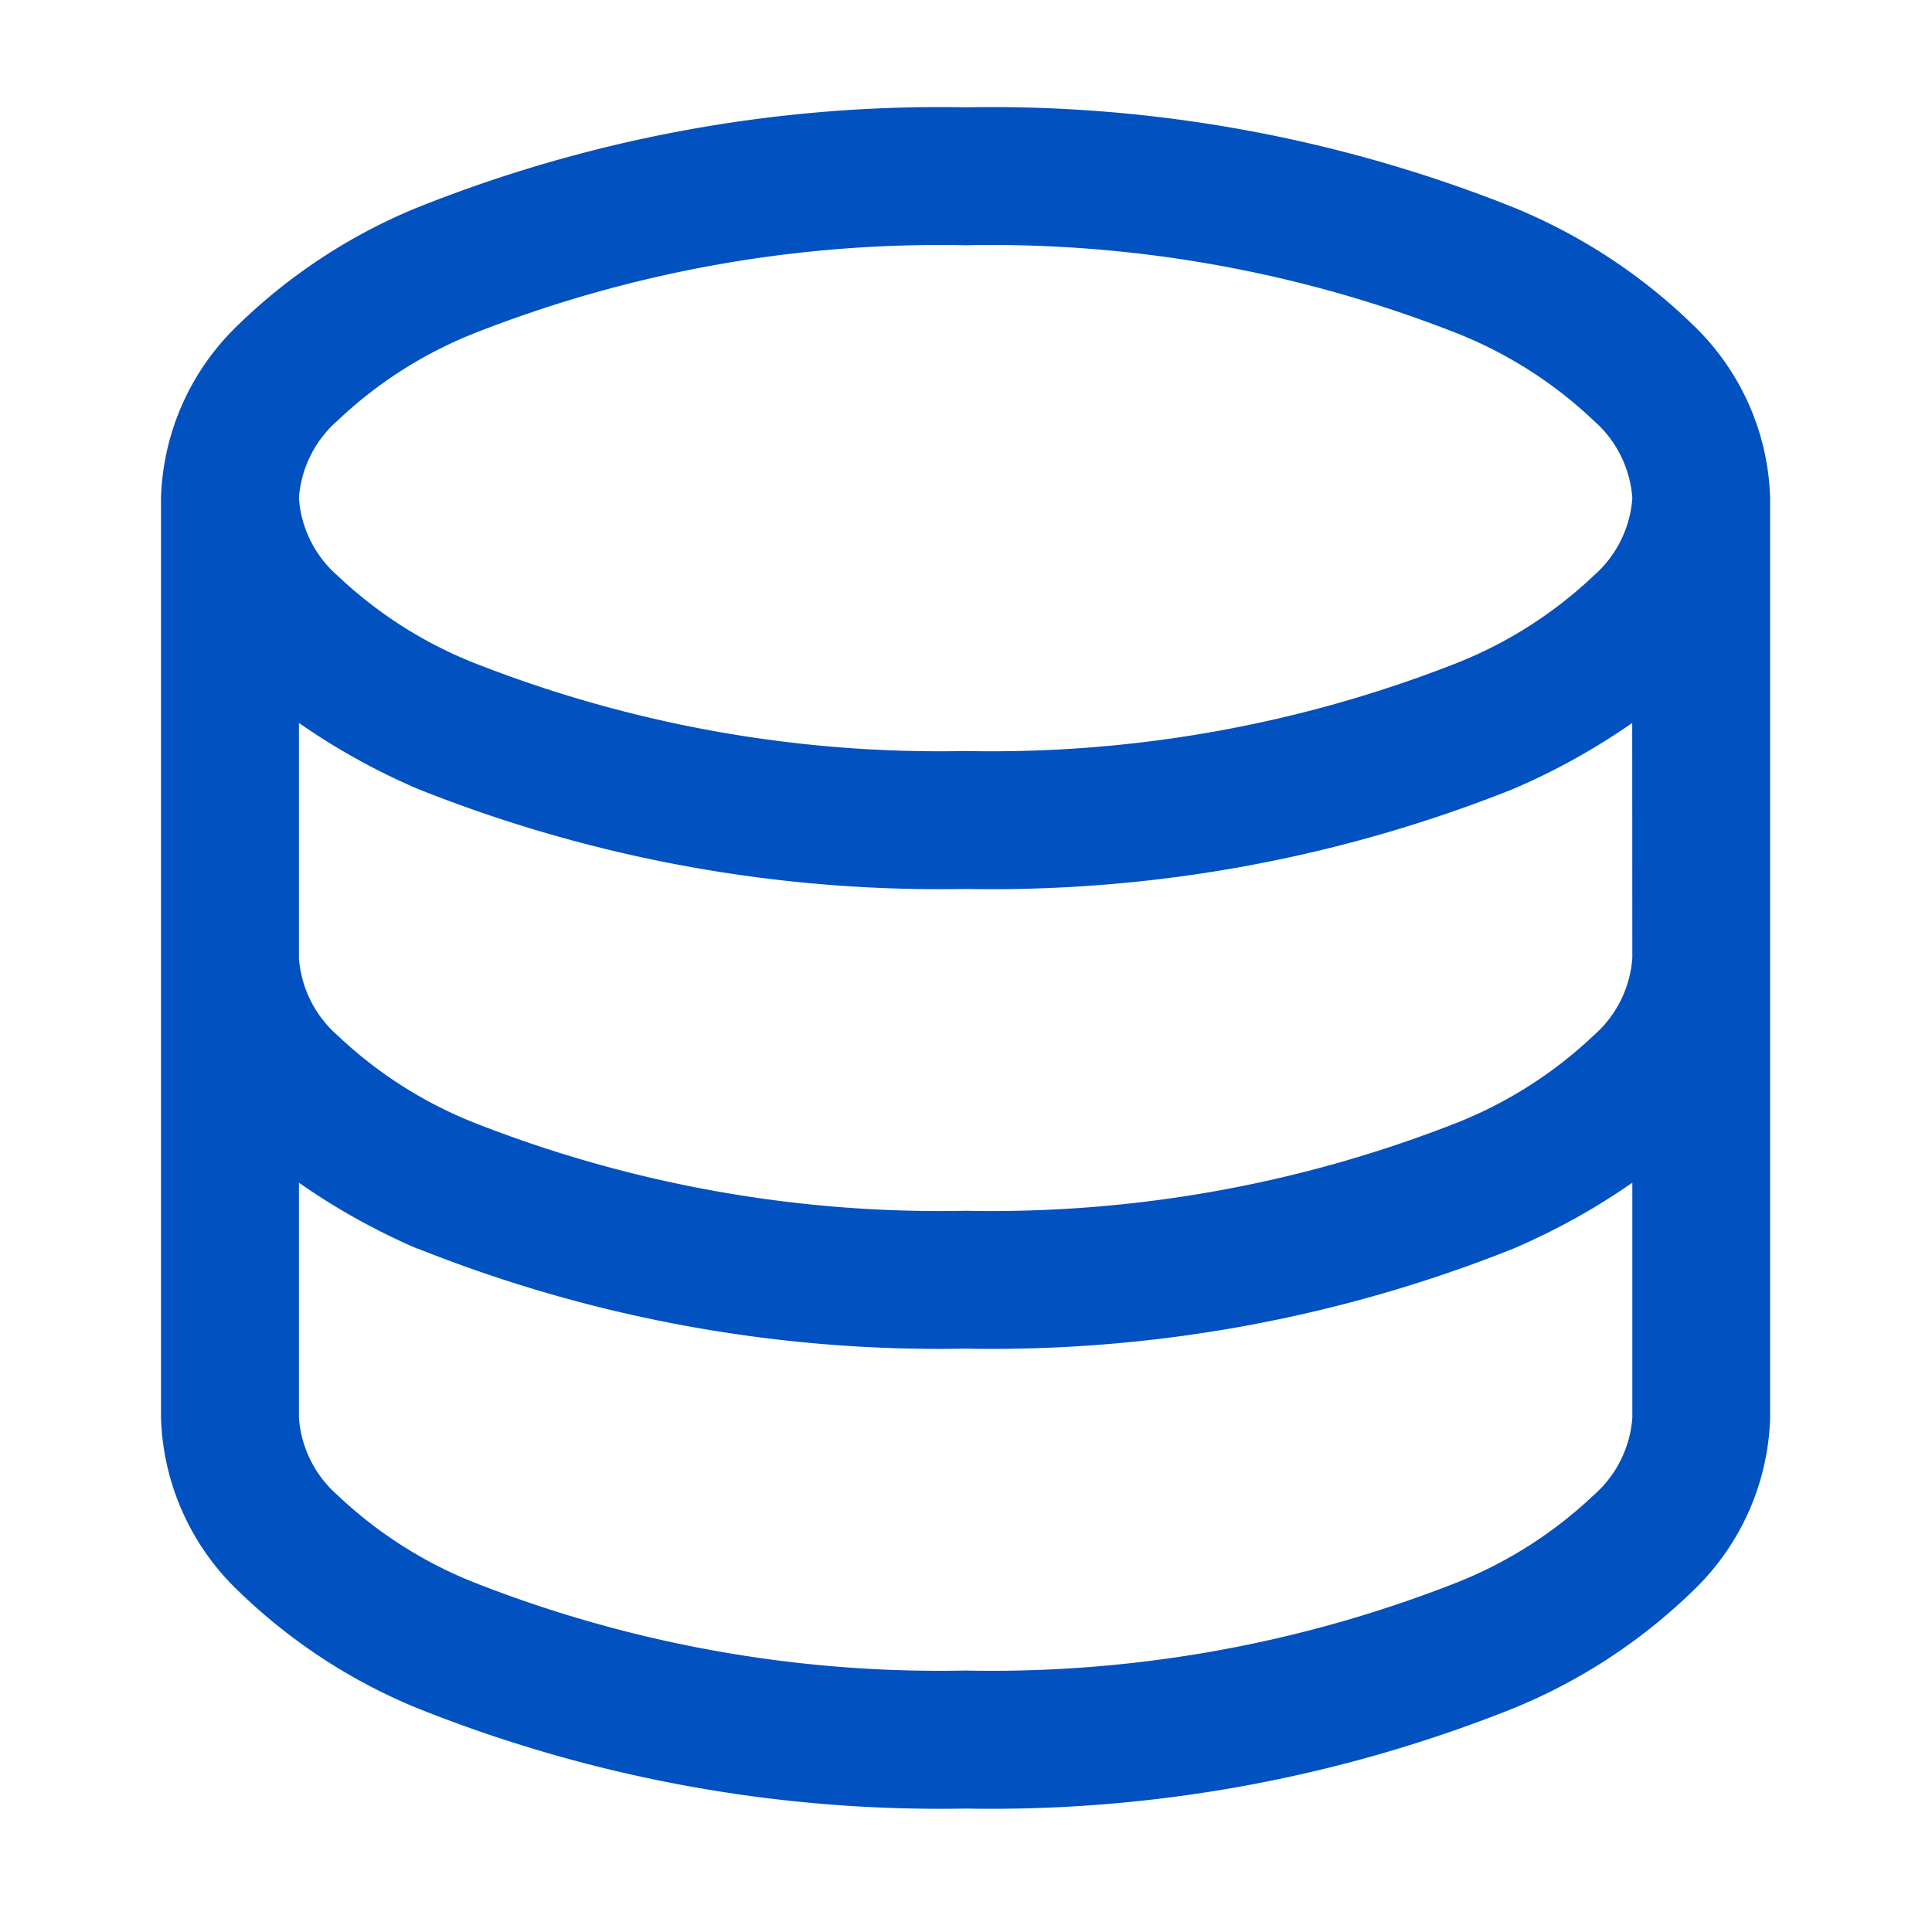
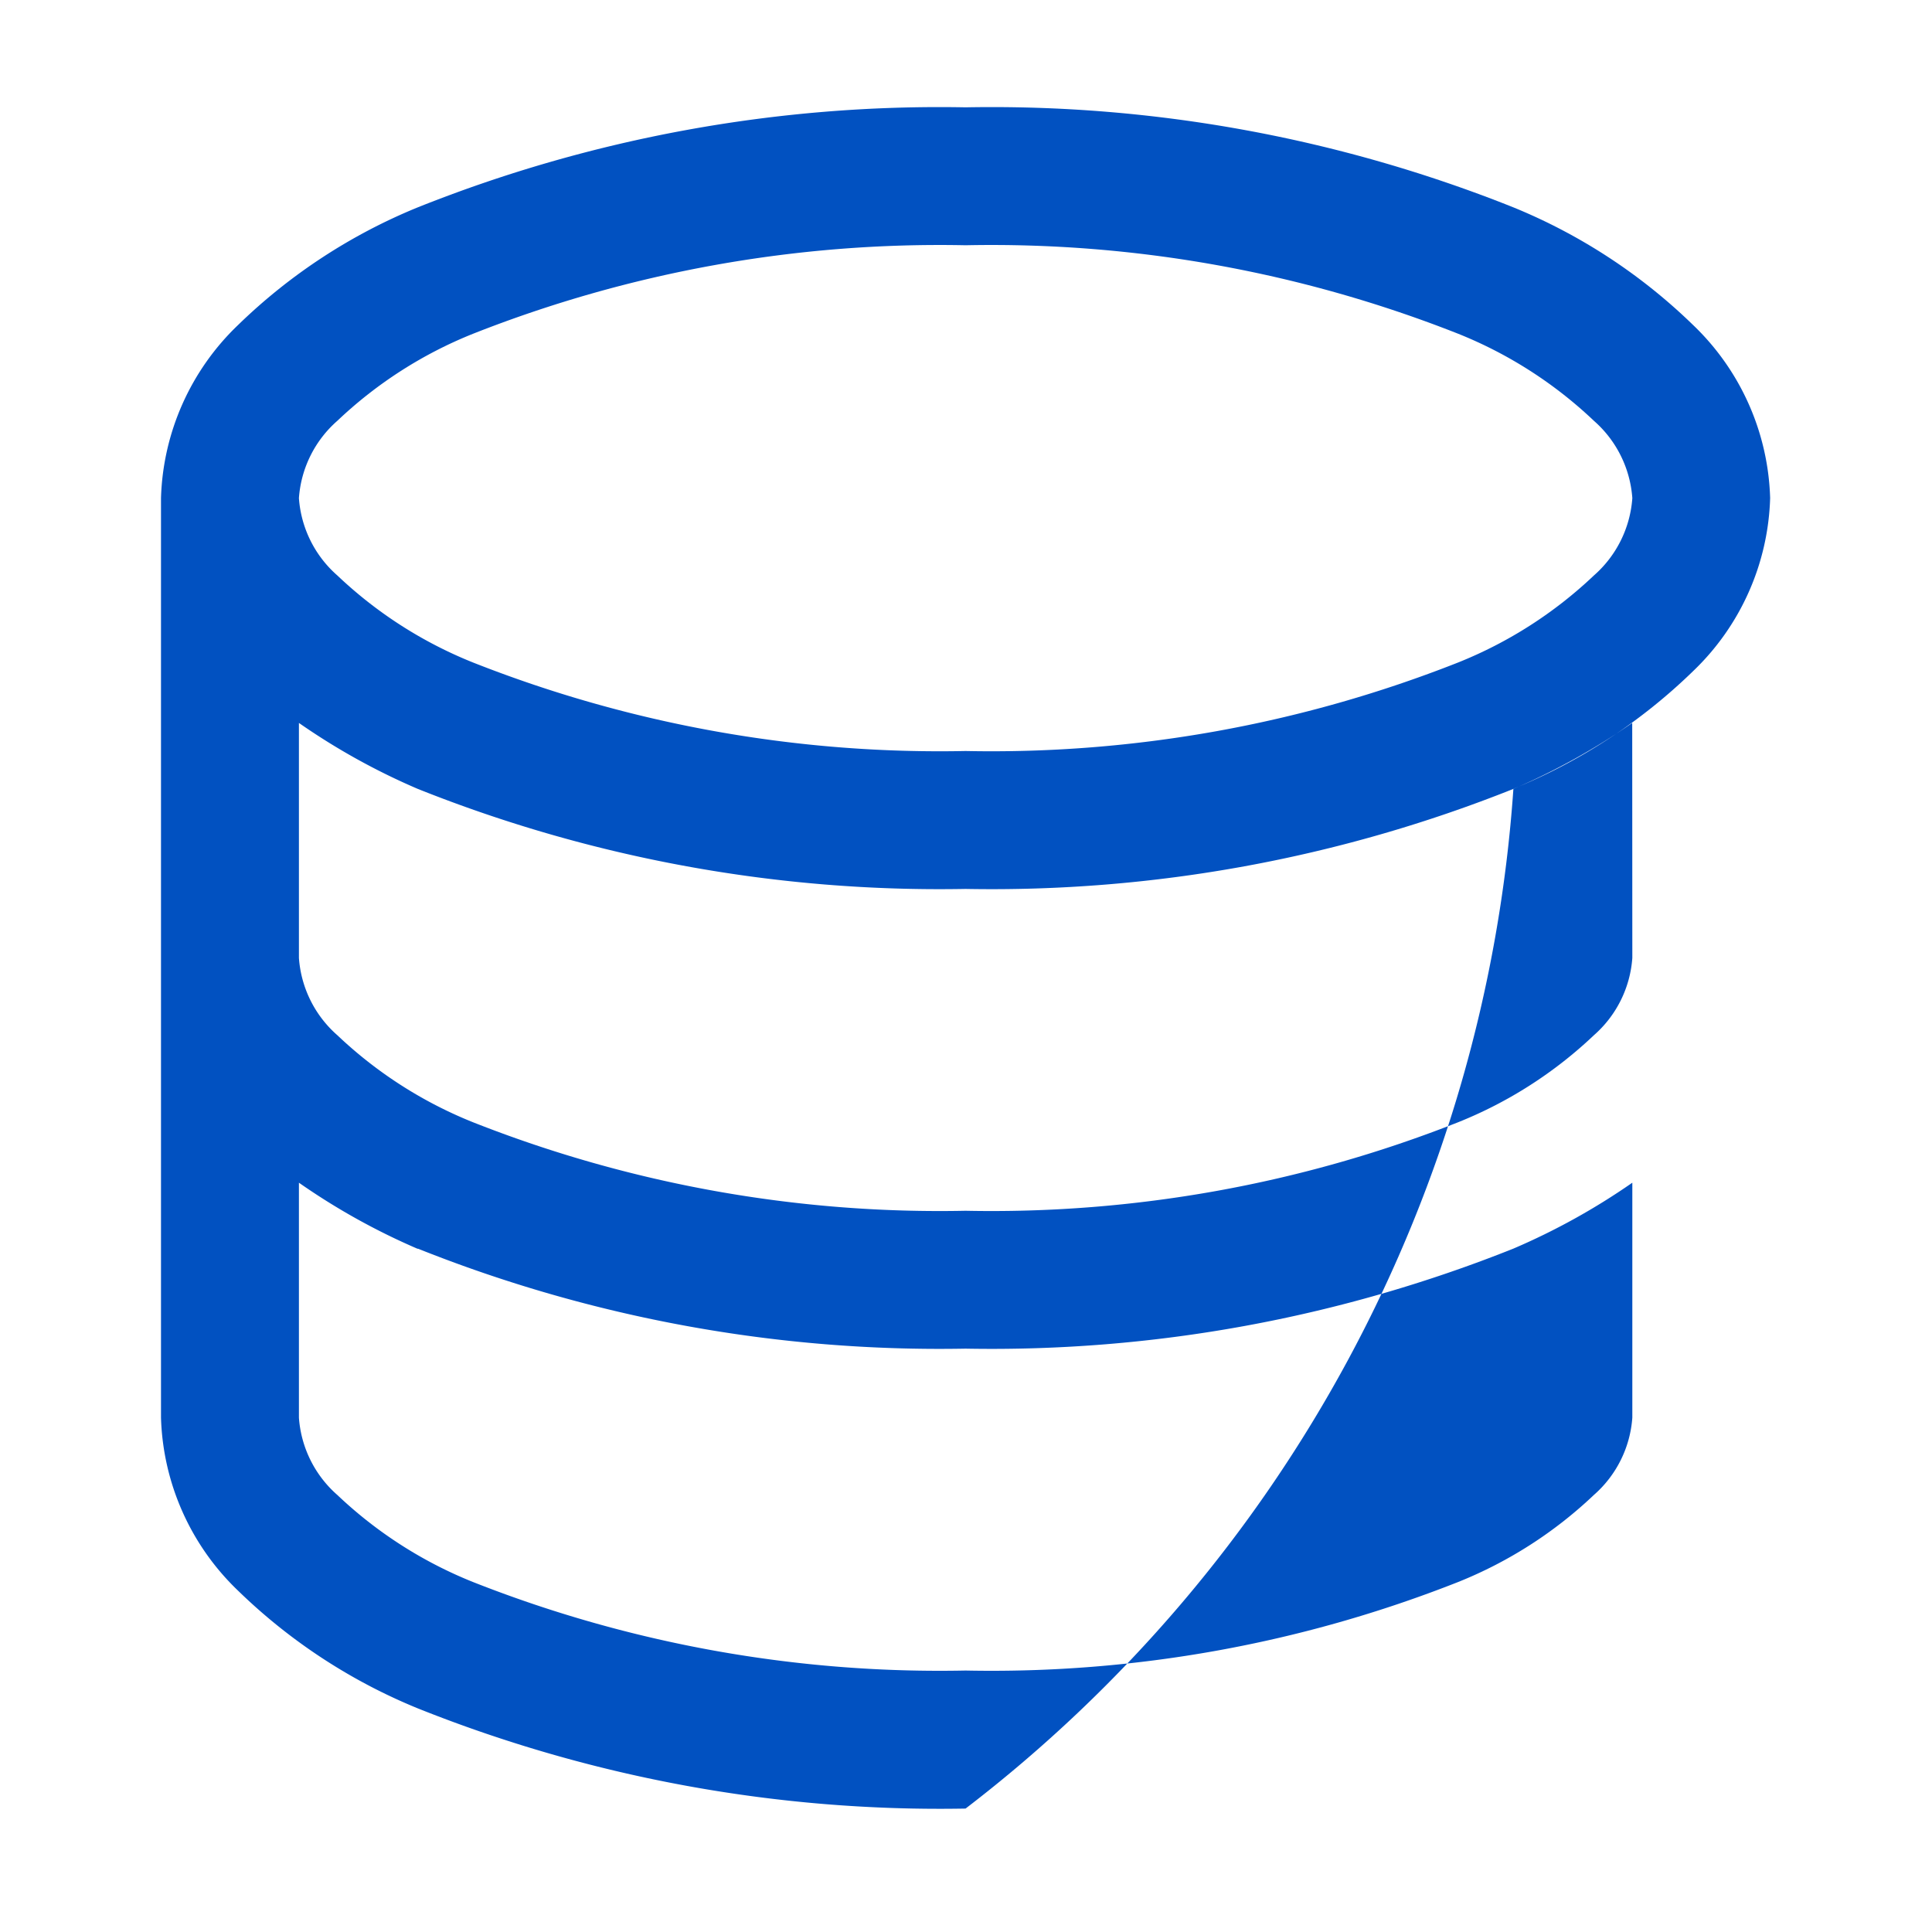
<svg xmlns="http://www.w3.org/2000/svg" width="36" height="36" viewBox="0 0 36 36">
  <g id="irs-security-icons4" transform="translate(-1086 -1390.281)">
-     <rect id="Rectangle_5166" data-name="Rectangle 5166" width="36" height="36" transform="translate(1086 1390.281)" fill="none" />
    <g id="database_duotone" transform="translate(1100 1391.481)">
-       <path id="Path_50864" data-name="Path 50864" d="M3,9.082A4.65,4.65,0,0,1,4.438,5.854a10.49,10.49,0,0,1,3.346-2.19A26.21,26.21,0,0,1,17.992,1.8,26.211,26.211,0,0,1,28.2,3.664a10.49,10.49,0,0,1,3.346,2.19,4.65,4.65,0,0,1,1.438,3.227V26.215a4.65,4.65,0,0,1-1.438,3.227,10.491,10.491,0,0,1-3.346,2.19A26.212,26.212,0,0,1,17.992,33.5,26.211,26.211,0,0,1,7.785,31.633a10.492,10.492,0,0,1-3.346-2.19A4.65,4.65,0,0,1,3,26.215ZM6.286,7.641A2.113,2.113,0,0,0,5.57,9.082a2.113,2.113,0,0,0,.716,1.441,7.979,7.979,0,0,0,2.529,1.622,23.683,23.683,0,0,0,9.177,1.649,23.683,23.683,0,0,0,9.177-1.649A7.979,7.979,0,0,0,29.7,10.523a2.114,2.114,0,0,0,.716-1.441A2.114,2.114,0,0,0,29.7,7.641a7.979,7.979,0,0,0-2.529-1.622A23.683,23.683,0,0,0,17.992,4.37,23.683,23.683,0,0,0,8.815,6.019,7.979,7.979,0,0,0,6.286,7.641Zm24.128,5.63A12.459,12.459,0,0,1,28.2,14.5a26.211,26.211,0,0,1-10.207,1.864A26.21,26.21,0,0,1,7.785,14.5,12.456,12.456,0,0,1,5.57,13.271v4.378a2.114,2.114,0,0,0,.716,1.441,7.983,7.983,0,0,0,2.529,1.622,23.684,23.684,0,0,0,9.177,1.649,23.683,23.683,0,0,0,9.177-1.649A7.983,7.983,0,0,0,29.7,19.09a2.114,2.114,0,0,0,.716-1.441Zm-22.629,9.8A12.45,12.45,0,0,1,5.57,21.838v4.378a2.114,2.114,0,0,0,.716,1.441,7.983,7.983,0,0,0,2.529,1.622,23.684,23.684,0,0,0,9.177,1.649,23.683,23.683,0,0,0,9.177-1.649A7.983,7.983,0,0,0,29.7,27.656a2.114,2.114,0,0,0,.716-1.441V21.838A12.454,12.454,0,0,1,28.2,23.066,26.212,26.212,0,0,1,17.992,24.93,26.211,26.211,0,0,1,7.785,23.066Z" transform="translate(-14 -1)" fill="#0151c1" fill-rule="evenodd" />
+       <path id="Path_50864" data-name="Path 50864" d="M3,9.082A4.65,4.65,0,0,1,4.438,5.854a10.49,10.49,0,0,1,3.346-2.19A26.21,26.21,0,0,1,17.992,1.8,26.211,26.211,0,0,1,28.2,3.664a10.49,10.49,0,0,1,3.346,2.19,4.65,4.65,0,0,1,1.438,3.227a4.65,4.65,0,0,1-1.438,3.227,10.491,10.491,0,0,1-3.346,2.19A26.212,26.212,0,0,1,17.992,33.5,26.211,26.211,0,0,1,7.785,31.633a10.492,10.492,0,0,1-3.346-2.19A4.65,4.65,0,0,1,3,26.215ZM6.286,7.641A2.113,2.113,0,0,0,5.57,9.082a2.113,2.113,0,0,0,.716,1.441,7.979,7.979,0,0,0,2.529,1.622,23.683,23.683,0,0,0,9.177,1.649,23.683,23.683,0,0,0,9.177-1.649A7.979,7.979,0,0,0,29.7,10.523a2.114,2.114,0,0,0,.716-1.441A2.114,2.114,0,0,0,29.7,7.641a7.979,7.979,0,0,0-2.529-1.622A23.683,23.683,0,0,0,17.992,4.37,23.683,23.683,0,0,0,8.815,6.019,7.979,7.979,0,0,0,6.286,7.641Zm24.128,5.63A12.459,12.459,0,0,1,28.2,14.5a26.211,26.211,0,0,1-10.207,1.864A26.21,26.21,0,0,1,7.785,14.5,12.456,12.456,0,0,1,5.57,13.271v4.378a2.114,2.114,0,0,0,.716,1.441,7.983,7.983,0,0,0,2.529,1.622,23.684,23.684,0,0,0,9.177,1.649,23.683,23.683,0,0,0,9.177-1.649A7.983,7.983,0,0,0,29.7,19.09a2.114,2.114,0,0,0,.716-1.441Zm-22.629,9.8A12.45,12.45,0,0,1,5.57,21.838v4.378a2.114,2.114,0,0,0,.716,1.441,7.983,7.983,0,0,0,2.529,1.622,23.684,23.684,0,0,0,9.177,1.649,23.683,23.683,0,0,0,9.177-1.649A7.983,7.983,0,0,0,29.7,27.656a2.114,2.114,0,0,0,.716-1.441V21.838A12.454,12.454,0,0,1,28.2,23.066,26.212,26.212,0,0,1,17.992,24.93,26.211,26.211,0,0,1,7.785,23.066Z" transform="translate(-14 -1)" fill="#0151c1" fill-rule="evenodd" />
    </g>
  </g>
</svg>